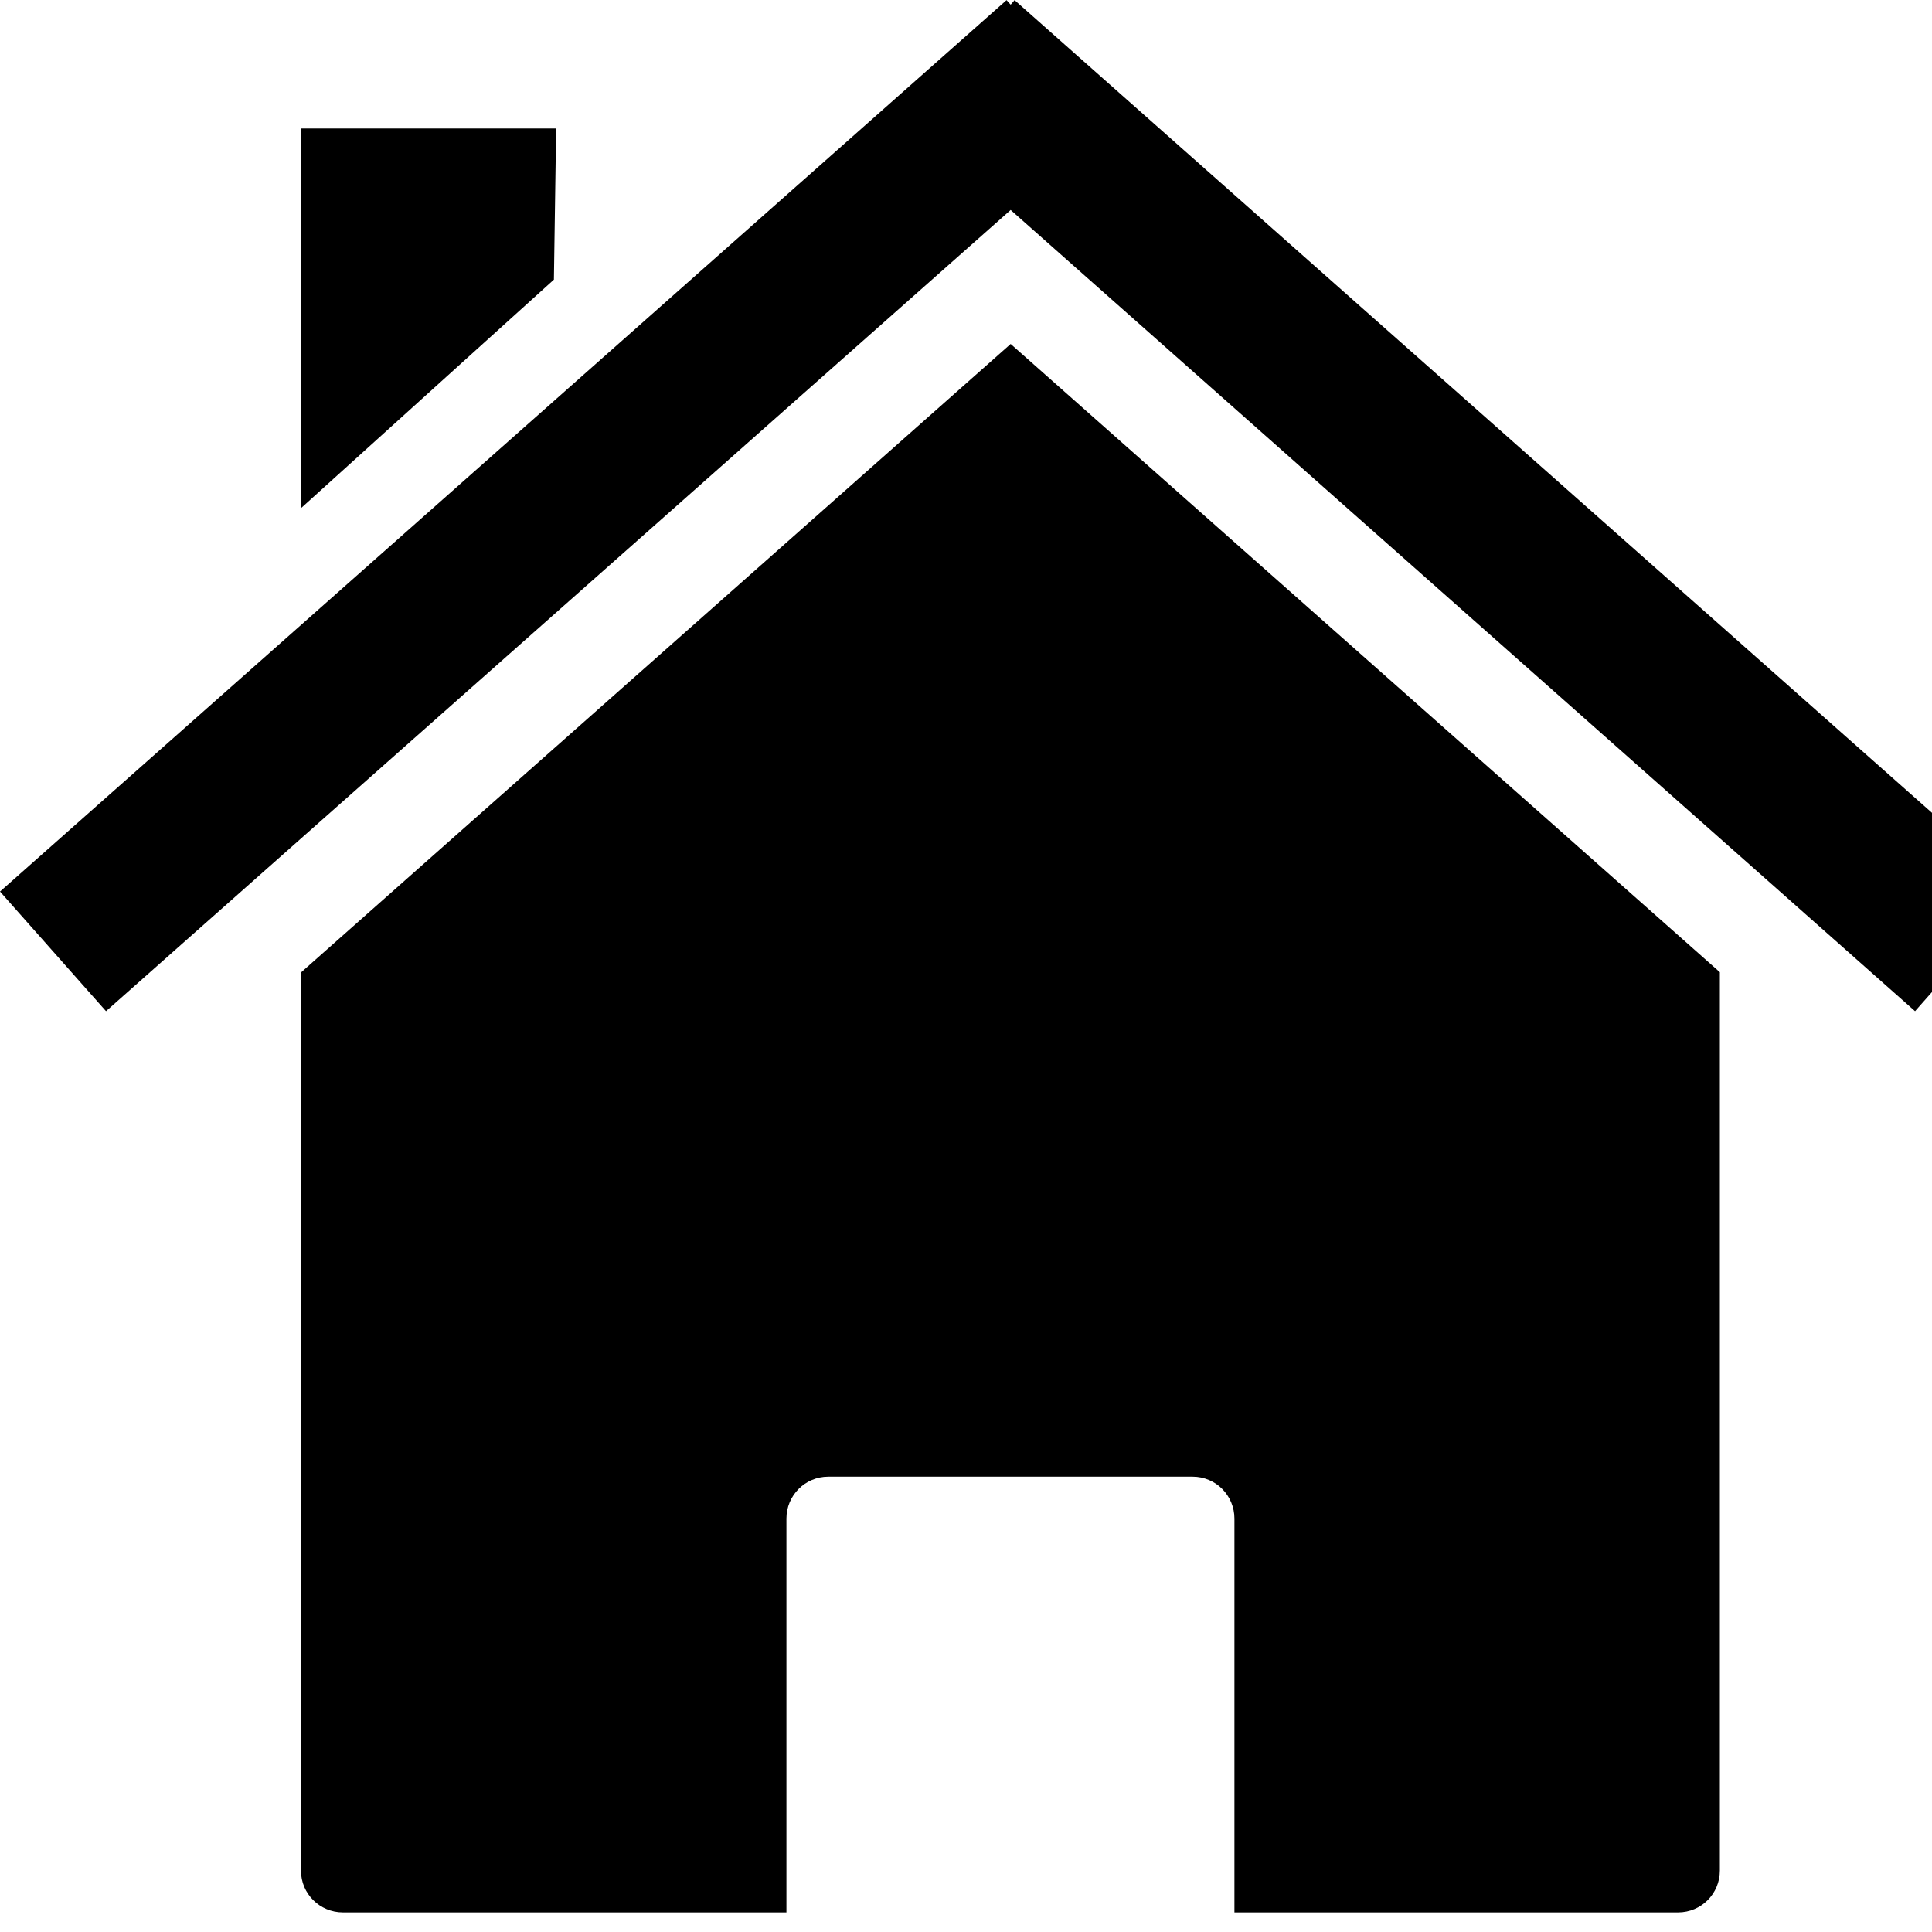
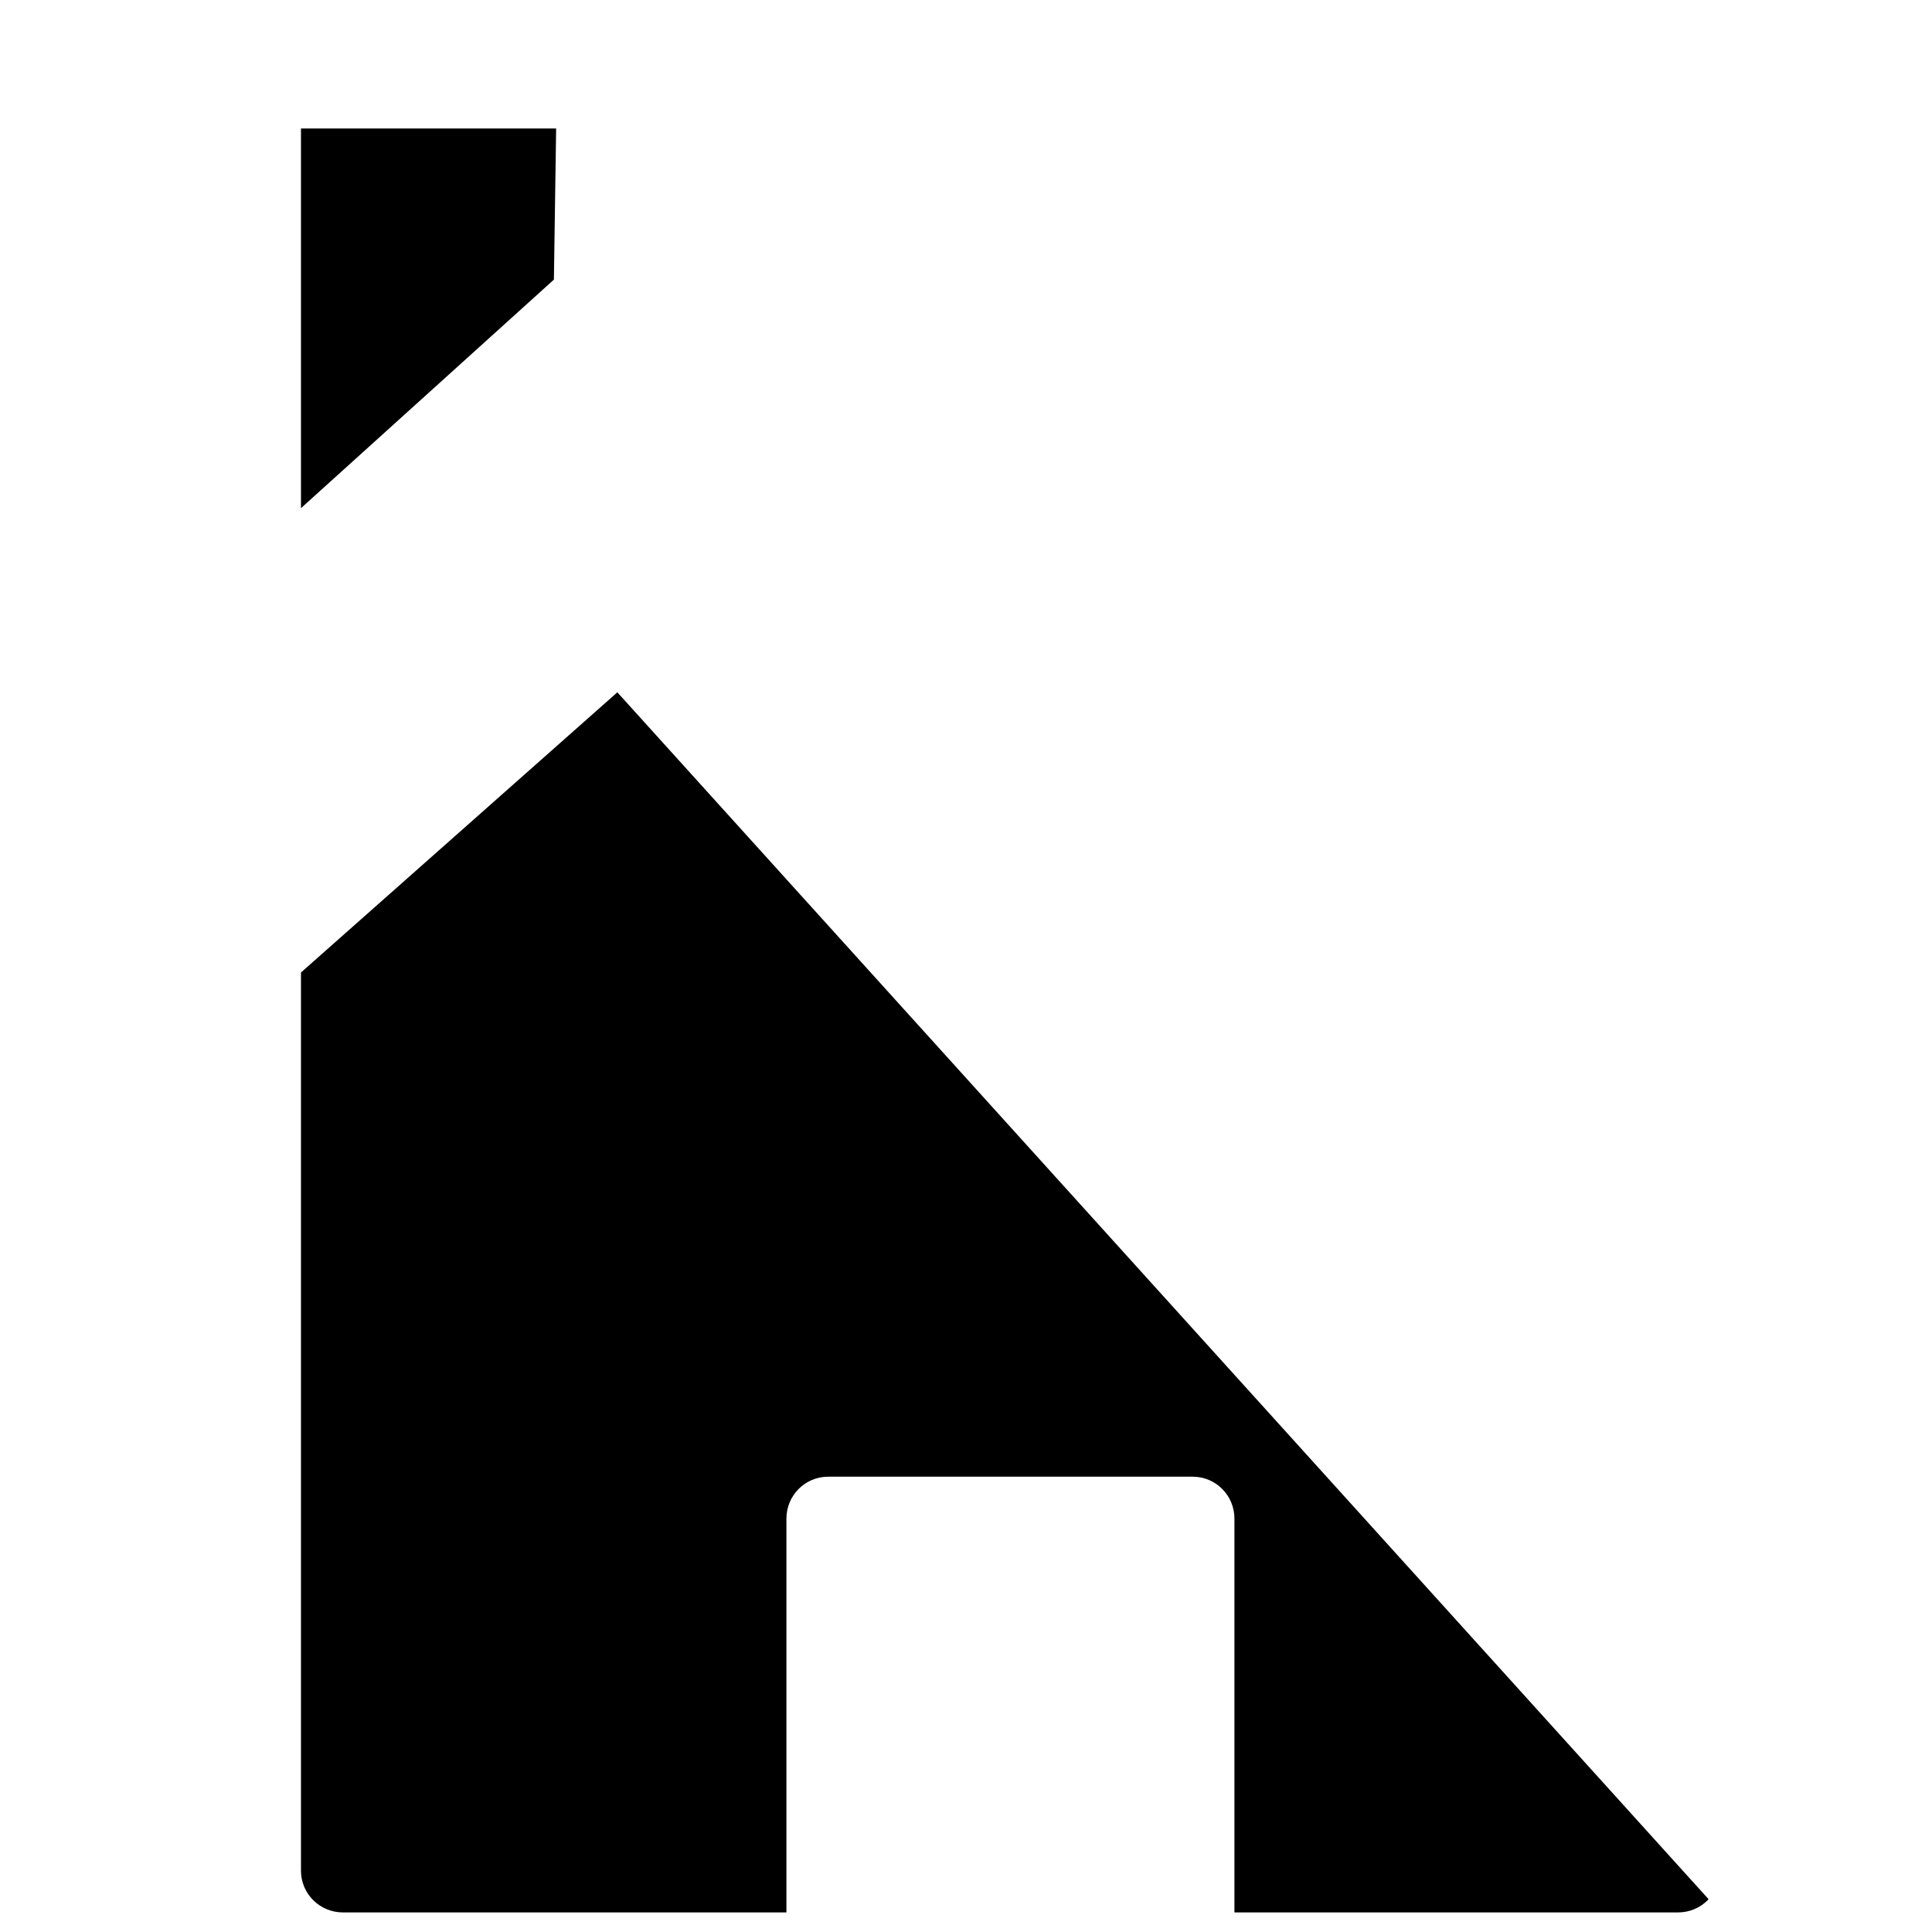
<svg xmlns="http://www.w3.org/2000/svg" width="500" zoomAndPan="magnify" viewBox="0 0 375 375" height="500" preserveAspectRatio="xMidYMid meet" version="1.0">
  <defs>
    <clipPath id="f43e4cbc7c">
-       <path d="M 58 66 L 334 66 L 334 371.25 L 58 371.25 Z M 58 66 " clip-rule="nonzero" />
+       <path d="M 58 66 L 334 371.25 L 58 371.25 Z M 58 66 " clip-rule="nonzero" />
    </clipPath>
  </defs>
  <g clip-path="url(#f43e4cbc7c)">
    <path fill="#000000" d="M 333.832 188.711 Z M 333.832 188.711 L 196.168 66.766 L 58.418 188.762 L 58.418 363.086 C 58.418 367.586 62.059 371.199 66.559 371.199 L 152.645 371.199 L 152.645 294.766 C 152.645 290.266 156.254 286.625 160.754 286.625 L 231.492 286.625 C 235.992 286.625 239.602 290.266 239.602 294.766 L 239.602 371.199 L 325.715 371.199 C 330.215 371.199 333.824 367.586 333.824 363.086 L 333.824 188.703 Z M 58.418 188.766 Z M 58.418 188.766 " fill-opacity="1" fill-rule="nonzero" />
  </g>
-   <path fill="#000000" d="M 195.363 0.027 L 0 173.051 L 20.578 196.27 L 196.168 40.758 L 371.711 196.27 L 392.25 173.051 L 196.93 0.027 L 196.168 0.906 L 195.371 0.027 Z M 195.363 0.027 " fill-opacity="1" fill-rule="nonzero" />
  <path fill="#000000" d="M 58.418 24.938 L 107.945 24.938 L 107.512 54.273 L 58.418 98.637 Z M 58.418 24.938 " fill-opacity="1" fill-rule="nonzero" />
</svg>